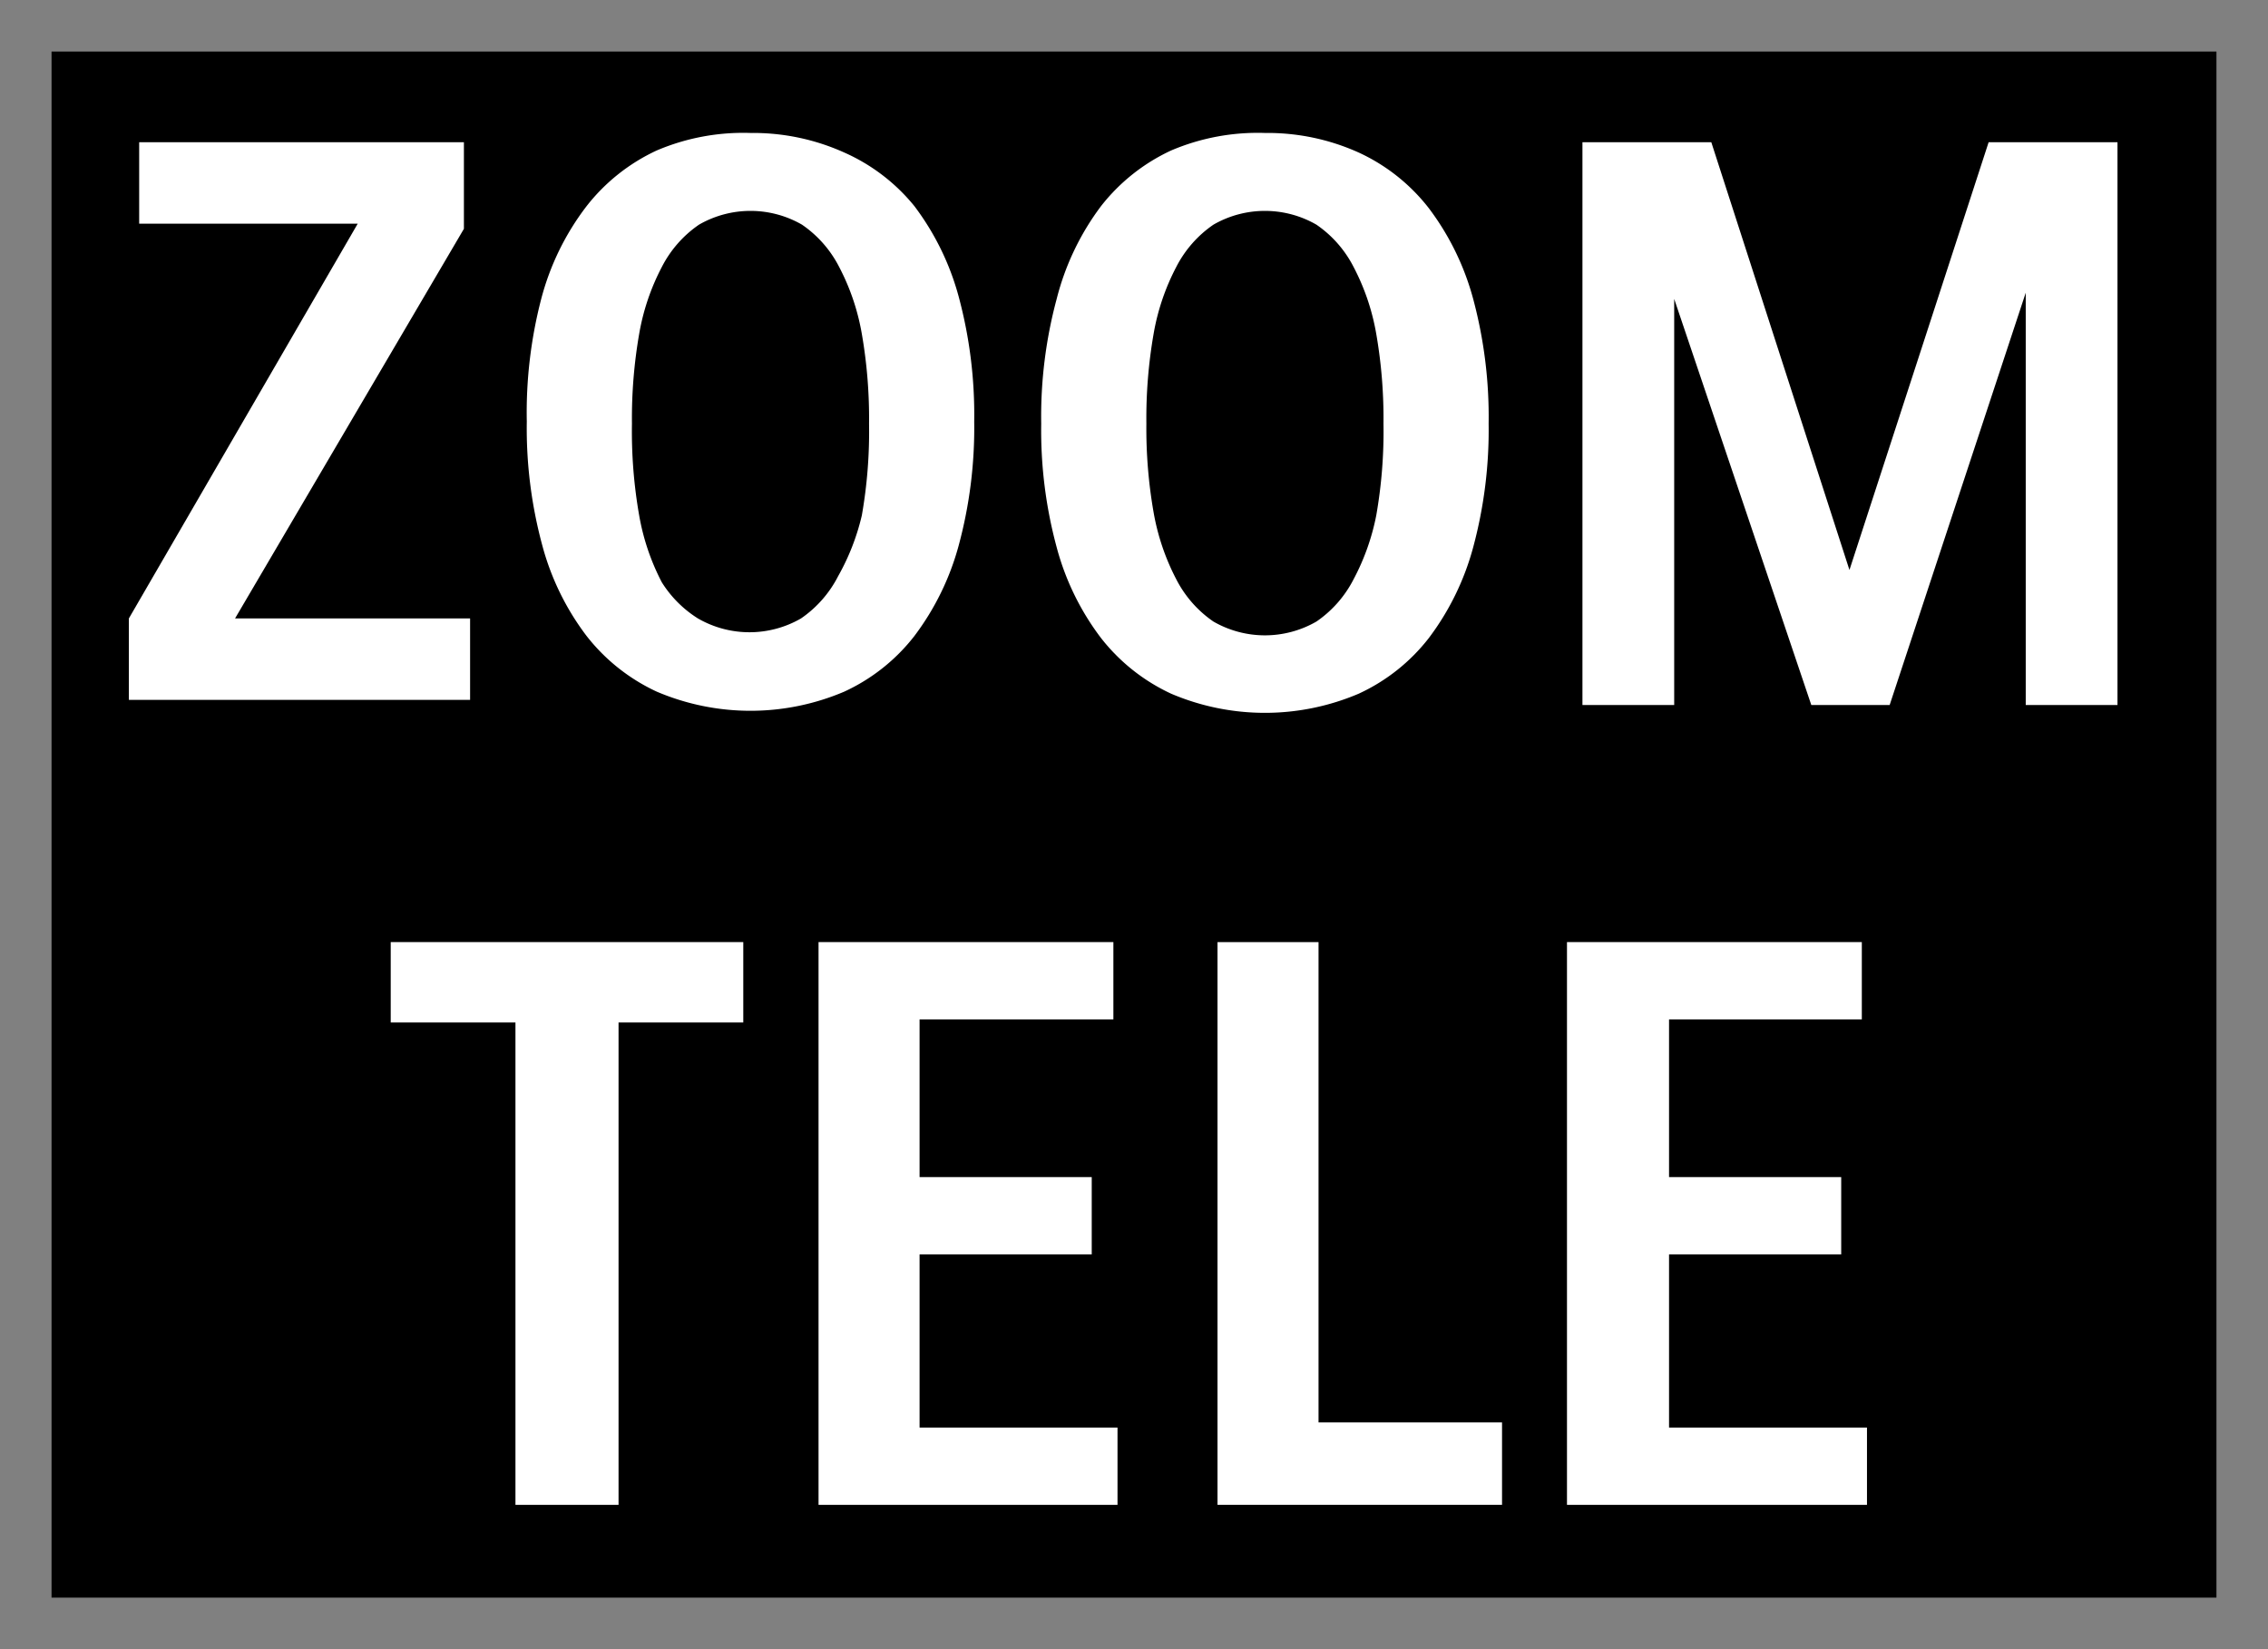
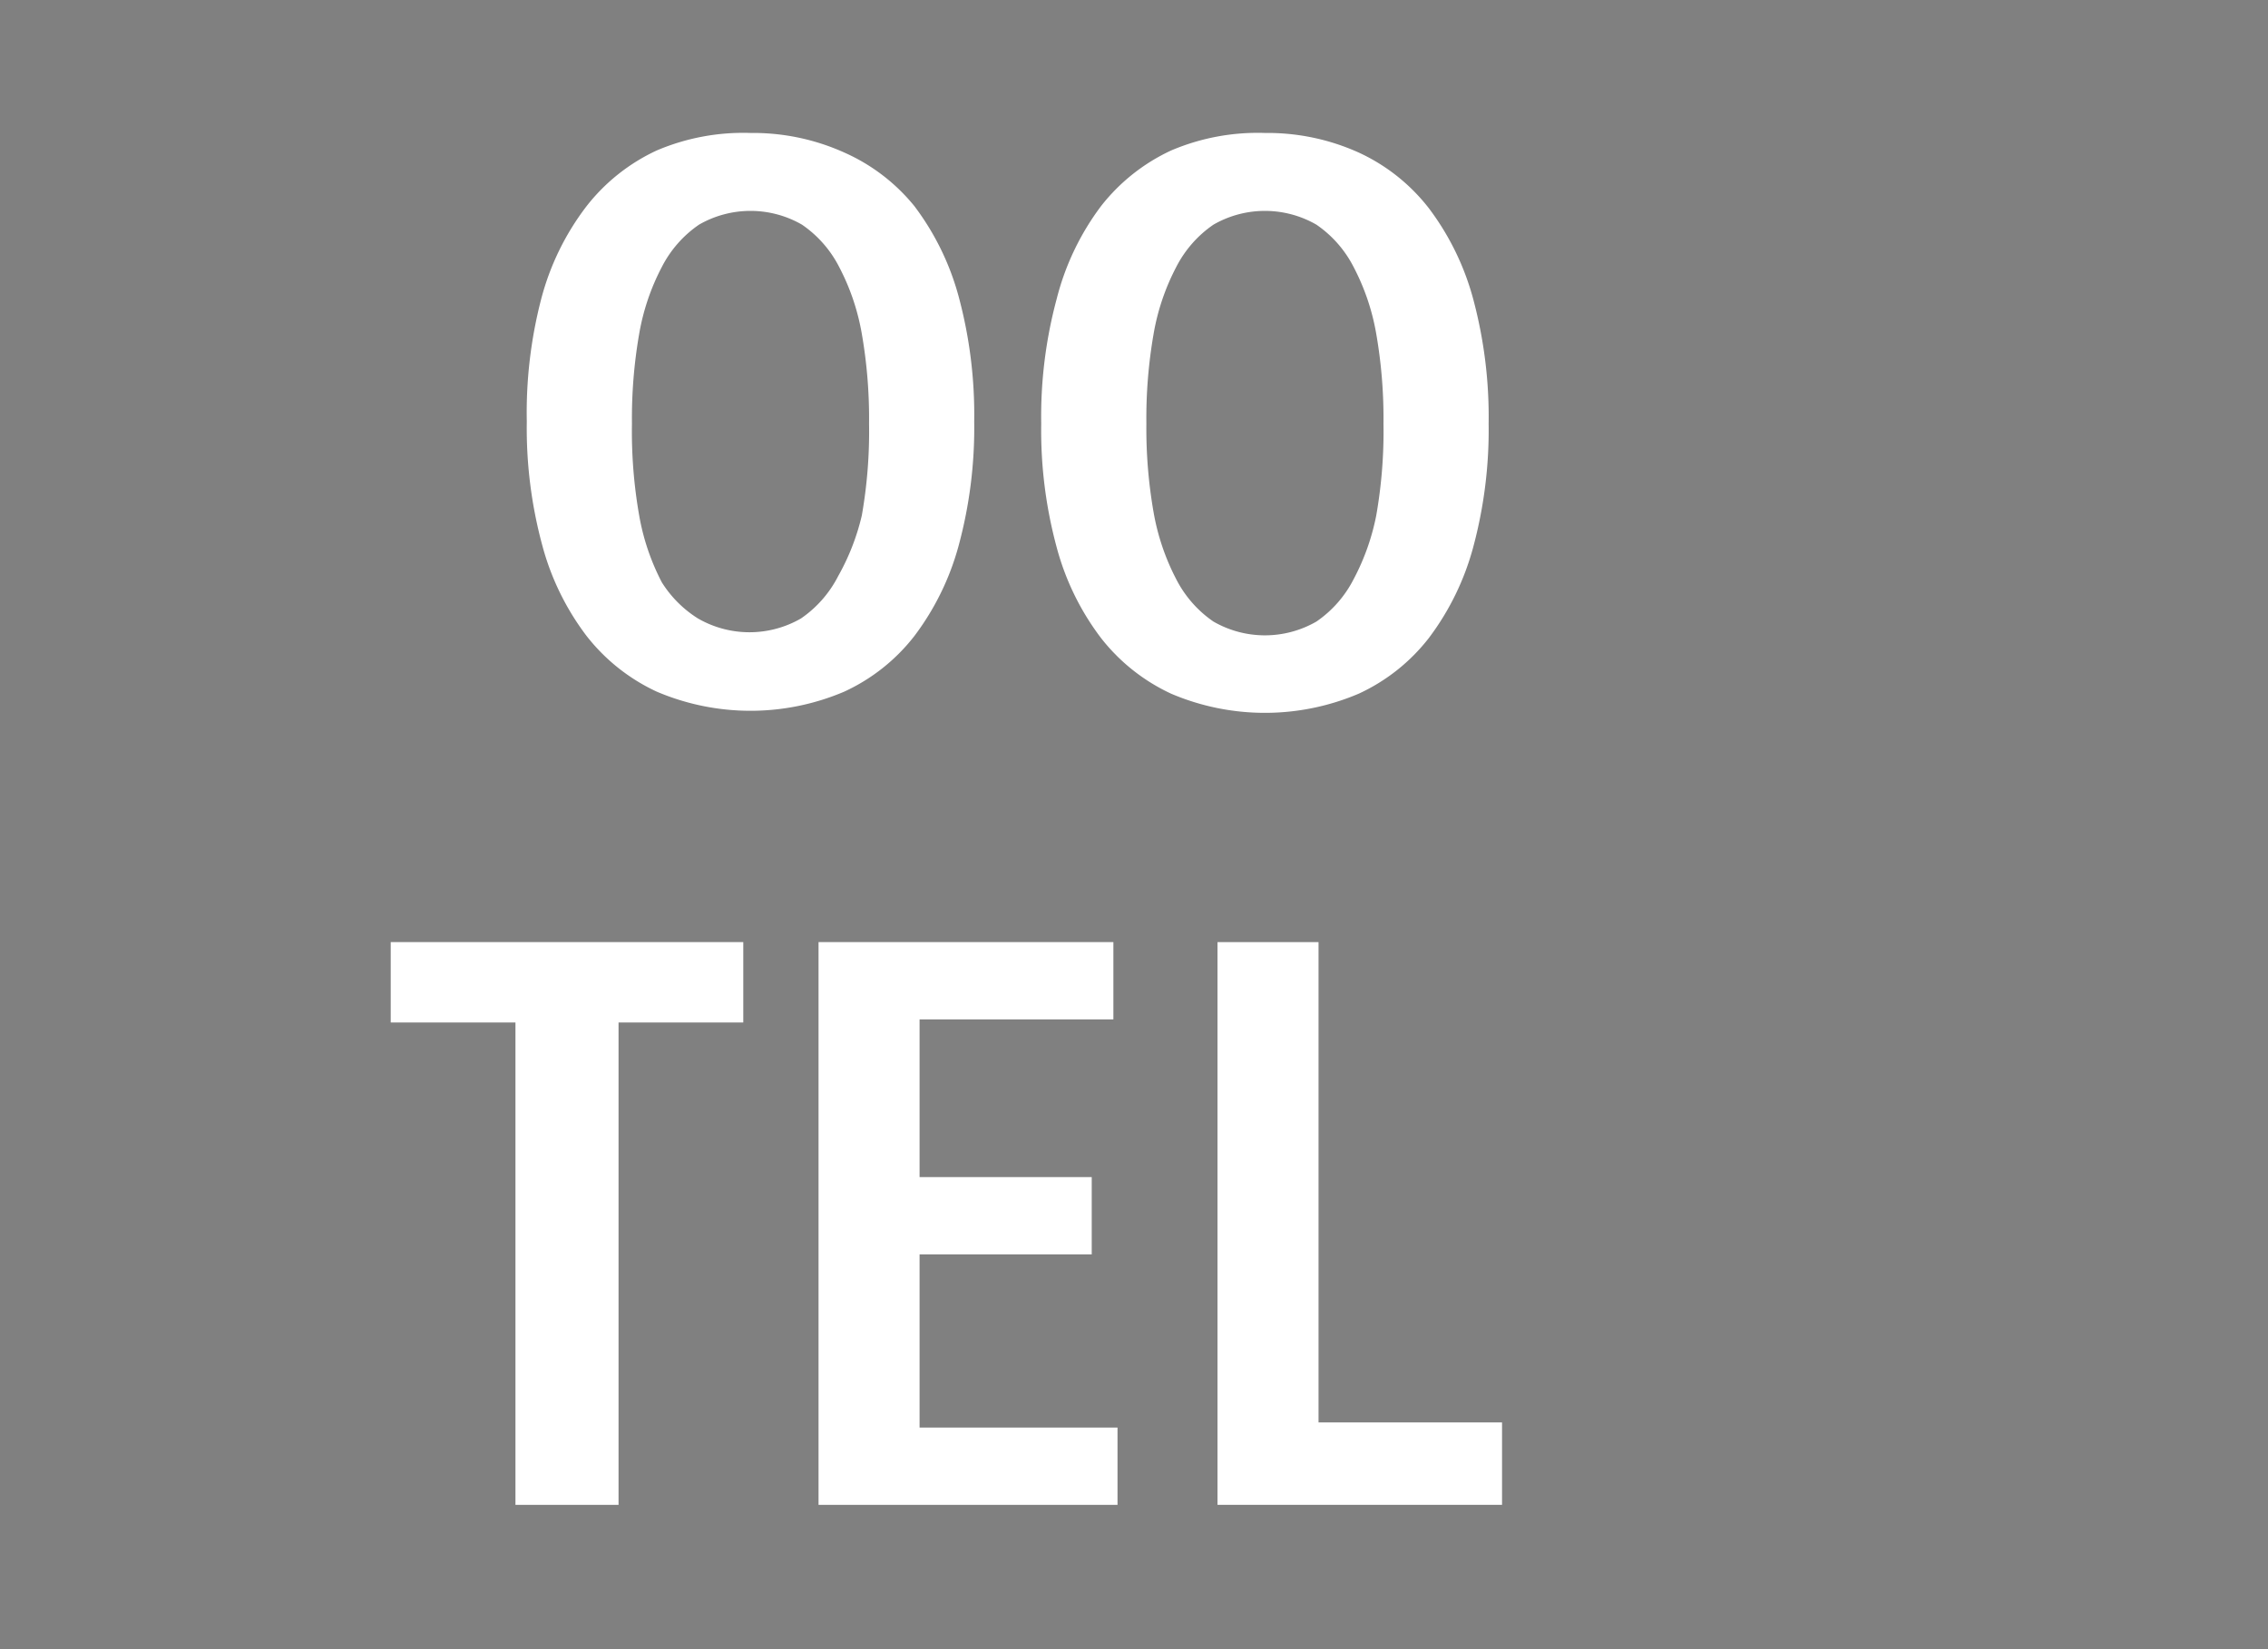
<svg xmlns="http://www.w3.org/2000/svg" width="22" height="16" viewBox="0 0 22 16">
  <rect x="0" y="0" width="22" height="16" fill="#808080" stroke="none" />
  <defs>
    <style>
      .cls-1 {
        fill: none;
      }

      .cls-2 {
        fill: #fff;
      }
    </style>
  </defs>
  <title>Powerzoom_Tele</title>
  <g id="base">
-     <rect x="0.5" y="0.5" width="21" height="15" />
-     <rect class="cls-1" width="22" height="16" />
-   </g>
+     </g>
  <g id="icon">
    <g>
-       <path class="cls-2" d="M2.28,6H4.56v.79H1.25V6L3.47,2.17H1.35V1.38H4.5v.84Z" />
      <path class="cls-2" d="M7.28,1.29a2.15,2.15,0,0,1,.91.19A1.83,1.83,0,0,1,8.87,2a2.57,2.57,0,0,1,.43.88,4.41,4.41,0,0,1,.15,1.21,4.37,4.37,0,0,1-.15,1.2,2.57,2.57,0,0,1-.43.88,1.83,1.83,0,0,1-.68.54,2.32,2.32,0,0,1-1.82,0,1.85,1.85,0,0,1-.68-.54,2.53,2.53,0,0,1-.43-.88,4.34,4.34,0,0,1-.15-1.2A4.38,4.38,0,0,1,5.25,2.9,2.53,2.53,0,0,1,5.69,2a1.85,1.85,0,0,1,.68-.54A2.14,2.14,0,0,1,7.28,1.29ZM8.43,4.11a4.78,4.78,0,0,0-.07-.87,2.2,2.2,0,0,0-.22-.65,1.11,1.11,0,0,0-.36-.41,1,1,0,0,0-1,0,1.11,1.11,0,0,0-.36.41,2.2,2.2,0,0,0-.22.65,4.78,4.78,0,0,0-.07.87A4.71,4.71,0,0,0,6.2,5a2.23,2.23,0,0,0,.22.65A1.11,1.11,0,0,0,6.77,6a1,1,0,0,0,1,0,1.11,1.11,0,0,0,.36-.41A2.23,2.23,0,0,0,8.36,5,4.71,4.71,0,0,0,8.43,4.11Z" />
      <path class="cls-2" d="M12.27,1.29a2.15,2.15,0,0,1,.91.19,1.83,1.83,0,0,1,.68.54,2.57,2.57,0,0,1,.43.88,4.41,4.41,0,0,1,.15,1.21,4.37,4.37,0,0,1-.15,1.2,2.57,2.57,0,0,1-.43.88,1.83,1.83,0,0,1-.68.54,2.32,2.32,0,0,1-1.82,0,1.85,1.85,0,0,1-.68-.54,2.53,2.53,0,0,1-.43-.88,4.34,4.34,0,0,1-.15-1.2,4.38,4.38,0,0,1,.15-1.21A2.53,2.53,0,0,1,10.68,2a1.85,1.85,0,0,1,.68-.54A2.14,2.14,0,0,1,12.27,1.29Zm1.15,2.82a4.78,4.78,0,0,0-.07-.87,2.2,2.2,0,0,0-.22-.65,1.11,1.11,0,0,0-.36-.41,1,1,0,0,0-1,0,1.11,1.11,0,0,0-.36.41,2.2,2.2,0,0,0-.22.65,4.78,4.78,0,0,0-.07.87,4.71,4.71,0,0,0,.07.86,2.23,2.23,0,0,0,.22.65,1.11,1.11,0,0,0,.36.41,1,1,0,0,0,1,0,1.11,1.11,0,0,0,.36-.41A2.23,2.23,0,0,0,13.35,5,4.71,4.71,0,0,0,13.42,4.11Z" />
-       <path class="cls-2" d="M19.29,1.38h1.25V6.84h-.89v-4l-1.32,4h-.76L16.24,2.9V6.84h-.89V1.38H16.6l1.34,4.15Z" />
      <path class="cls-2" d="M3.79,9.14H7.21v.78H6V14.6H5V9.92H3.79Z" />
      <path class="cls-2" d="M8.92,12.17v1.68h1.92v.75H7.94V9.14H10.8v.75H8.92v1.53h1.67v.75Z" />
      <path class="cls-2" d="M12.79,9.14V13.8h1.78v.8H11.81V9.14Z" />
-       <path class="cls-2" d="M16.19,12.17v1.68h1.92v.75H15.2V9.14h2.86v.75H16.19v1.53h1.67v.75Z" />
    </g>
  </g>
</svg>